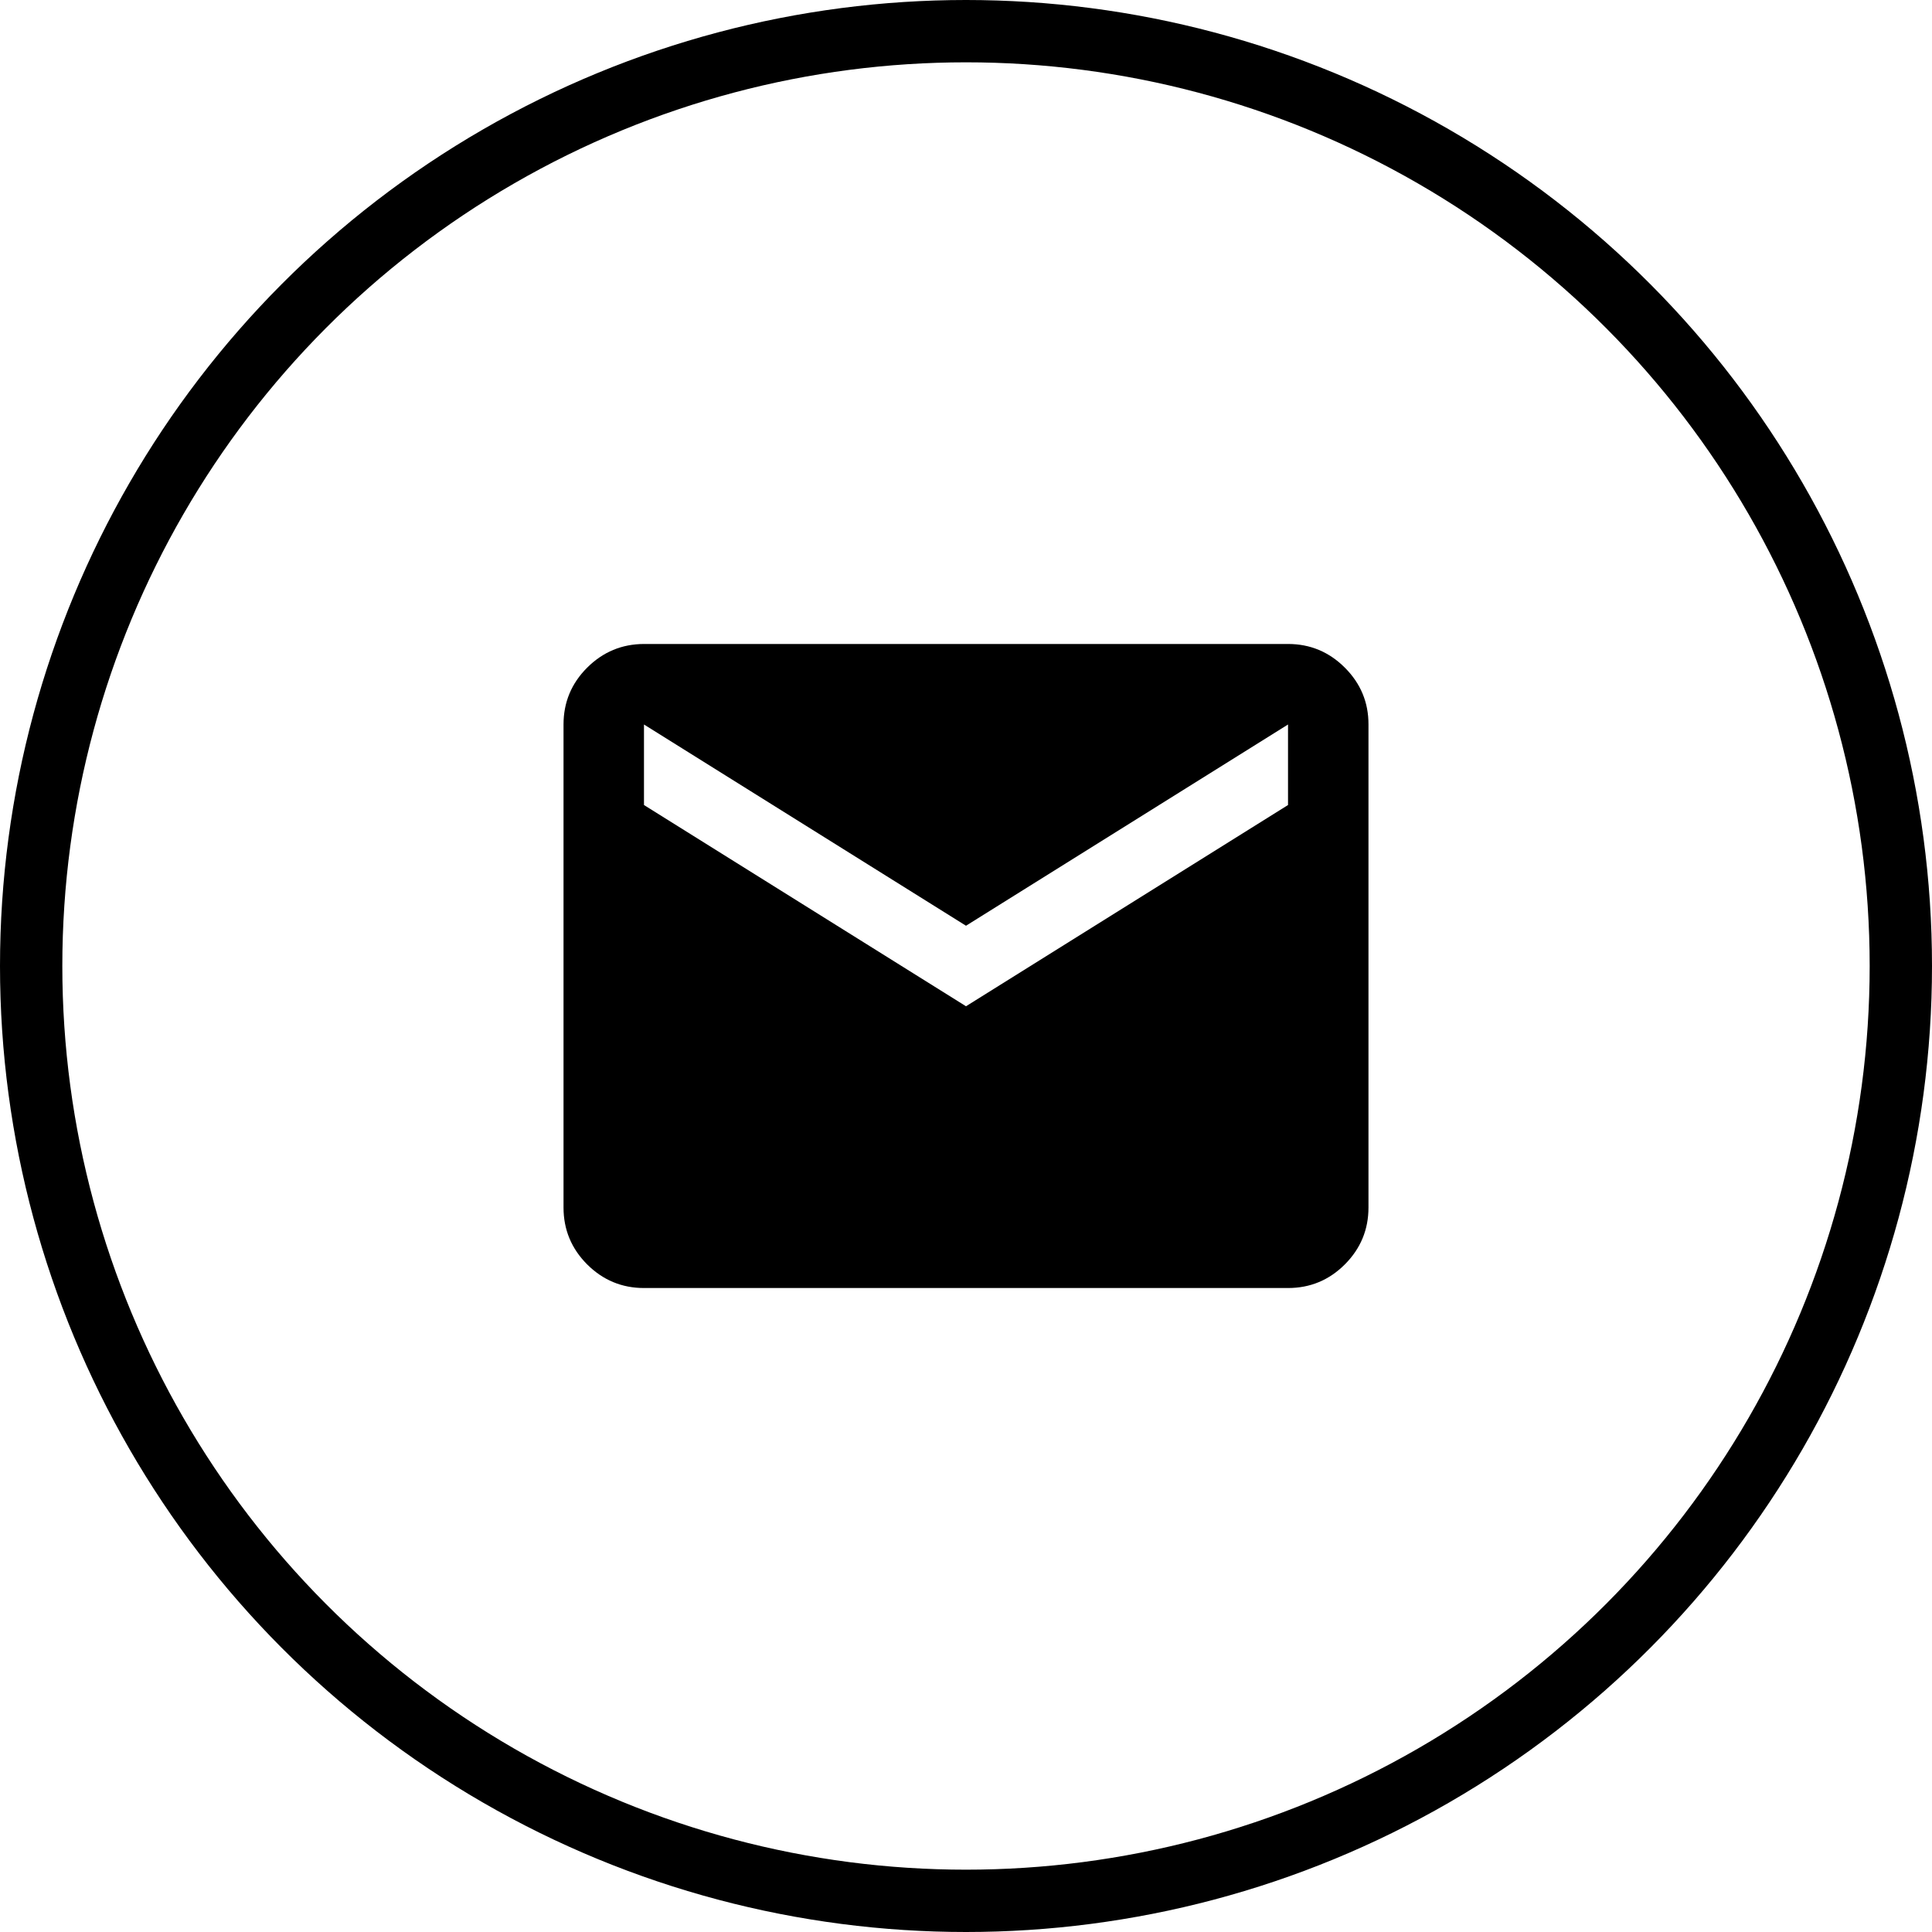
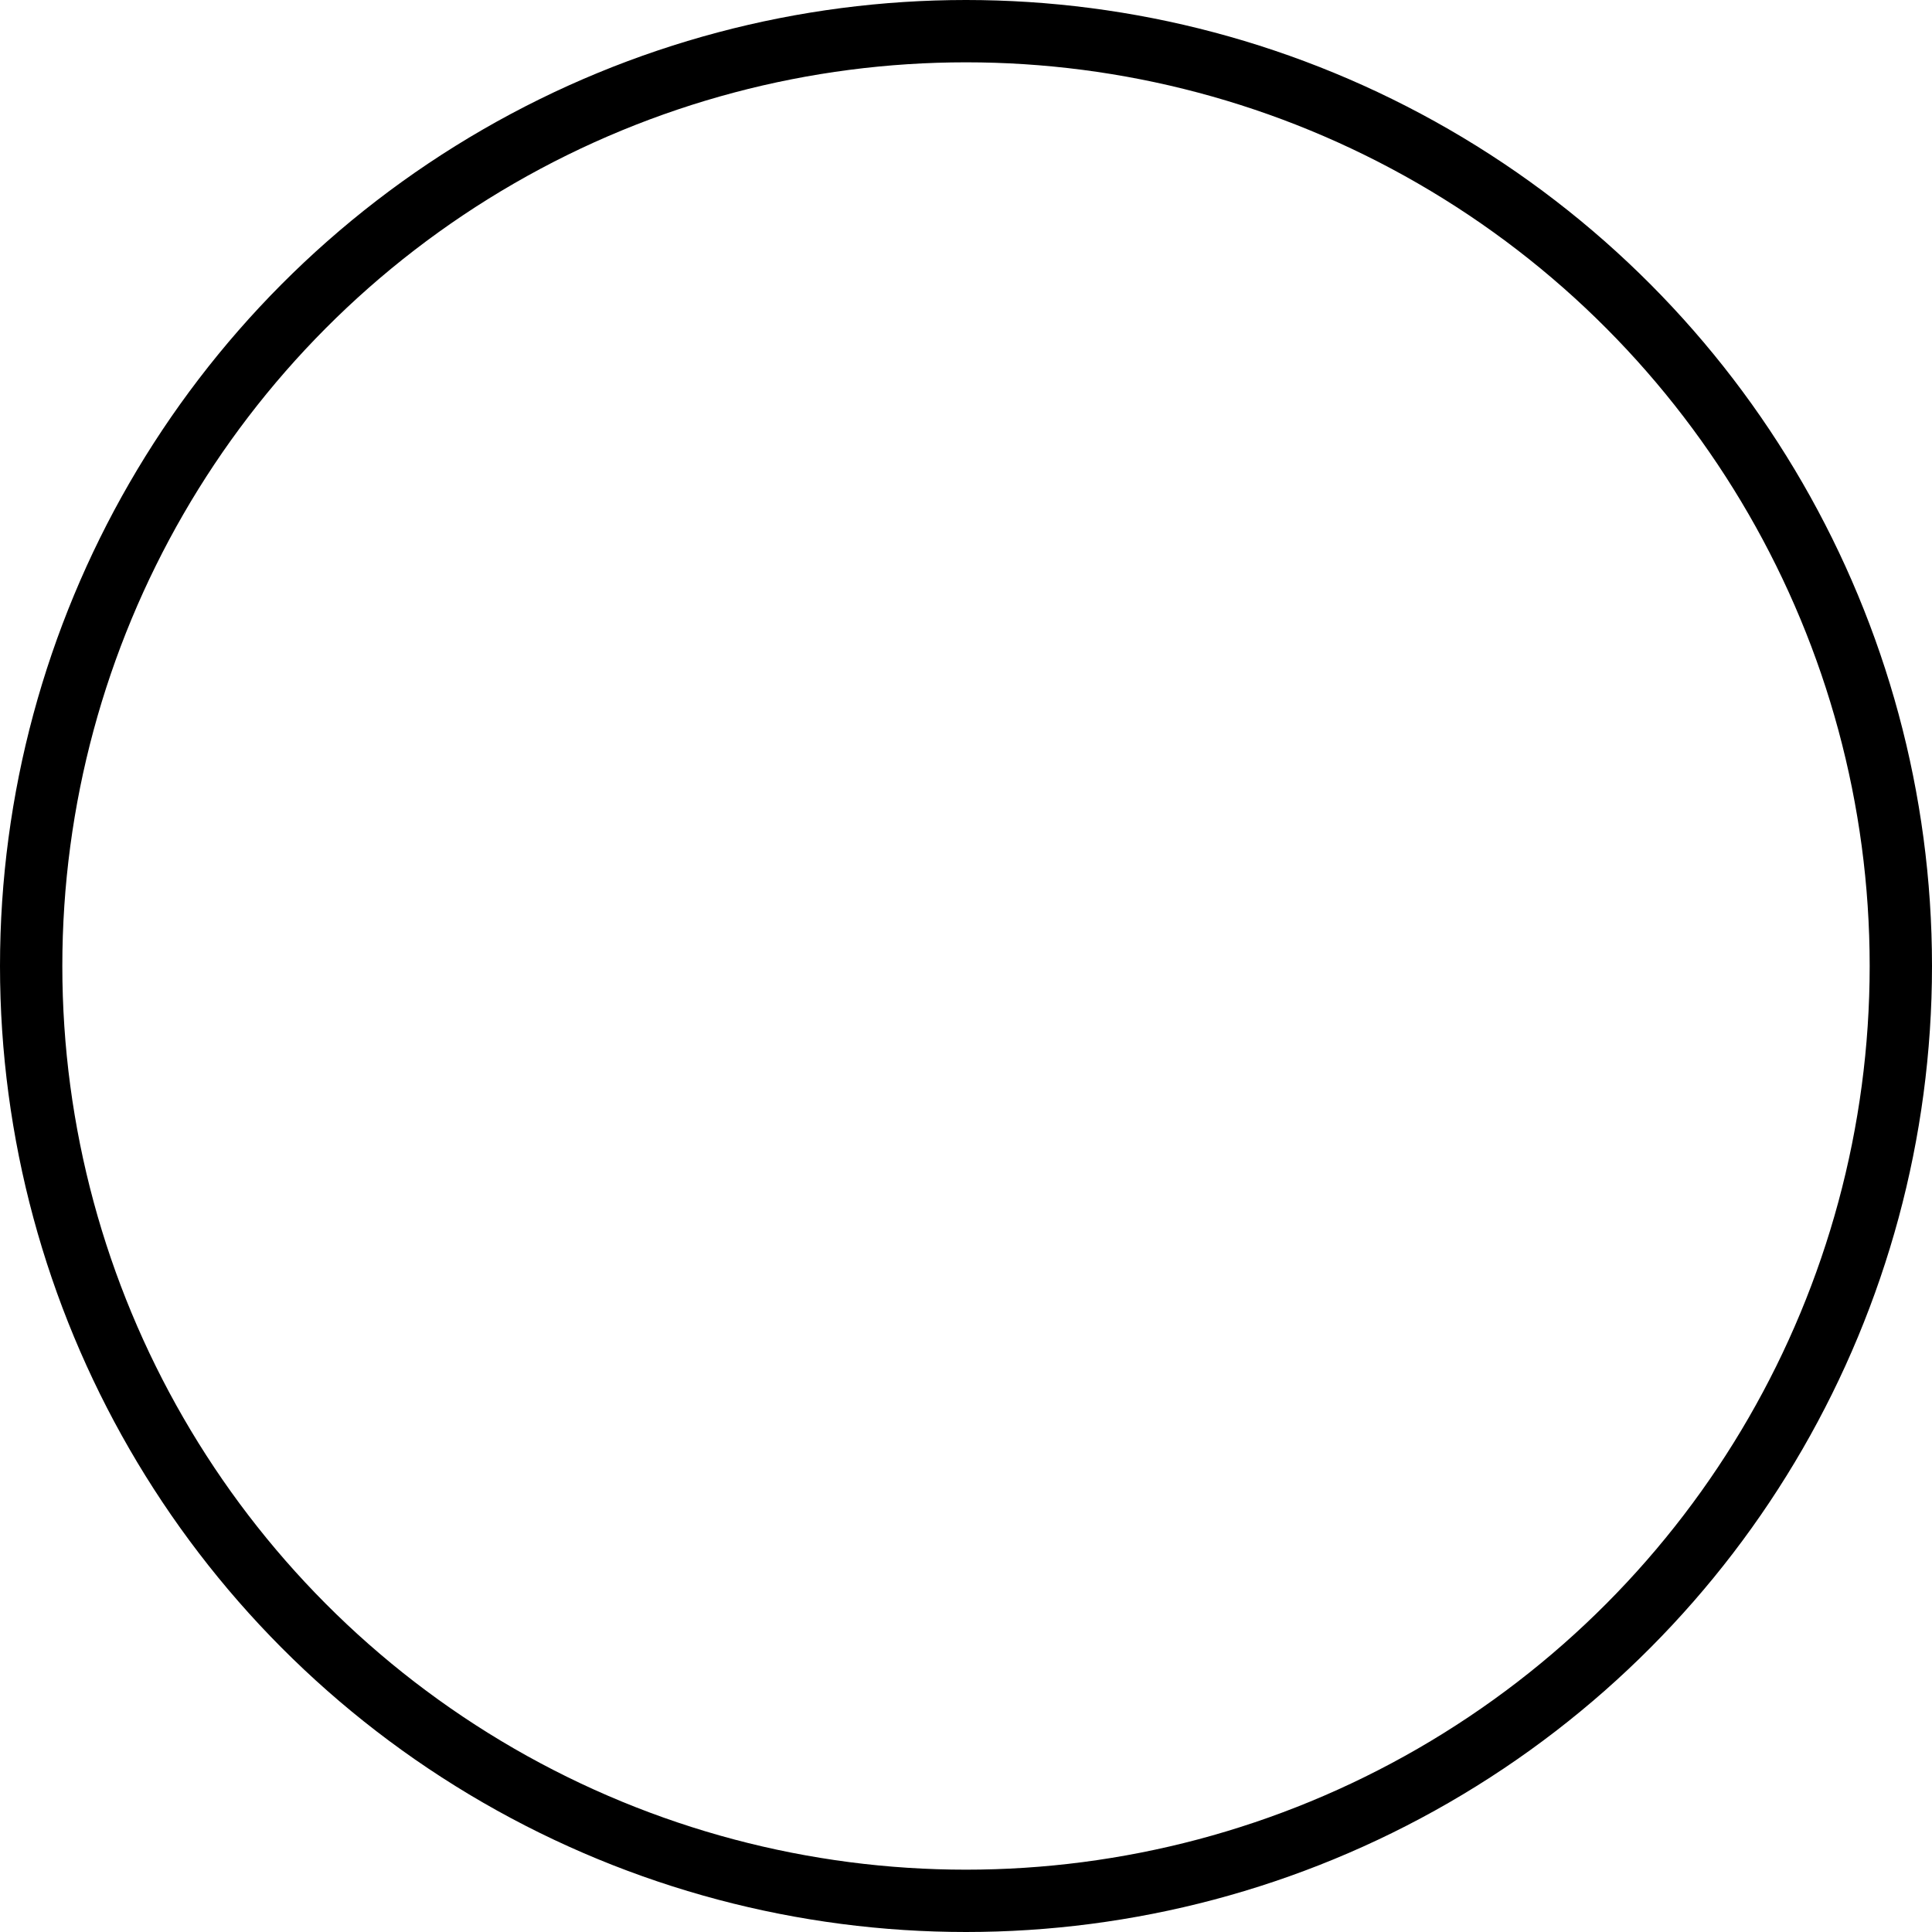
<svg xmlns="http://www.w3.org/2000/svg" width="31" height="31" viewBox="0 0 31 31" fill="none">
  <circle cx="15.5" cy="15.5" r="15" stroke="#000000" />
-   <path d="M10.333 20.667C9.978 20.667 9.674 20.54 9.421 20.288C9.169 20.035 9.042 19.731 9.042 19.375V11.625C9.042 11.27 9.168 10.966 9.421 10.713C9.675 10.46 9.979 10.334 10.333 10.333H20.667C21.022 10.333 21.326 10.46 21.579 10.713C21.832 10.966 21.959 11.27 21.958 11.625V19.375C21.958 19.73 21.832 20.034 21.579 20.288C21.326 20.541 21.022 20.667 20.667 20.667H10.333ZM15.5 16.146L20.667 12.917V11.625L15.5 14.854L10.333 11.625V12.917L15.5 16.146Z" fill="#000000" />
</svg>